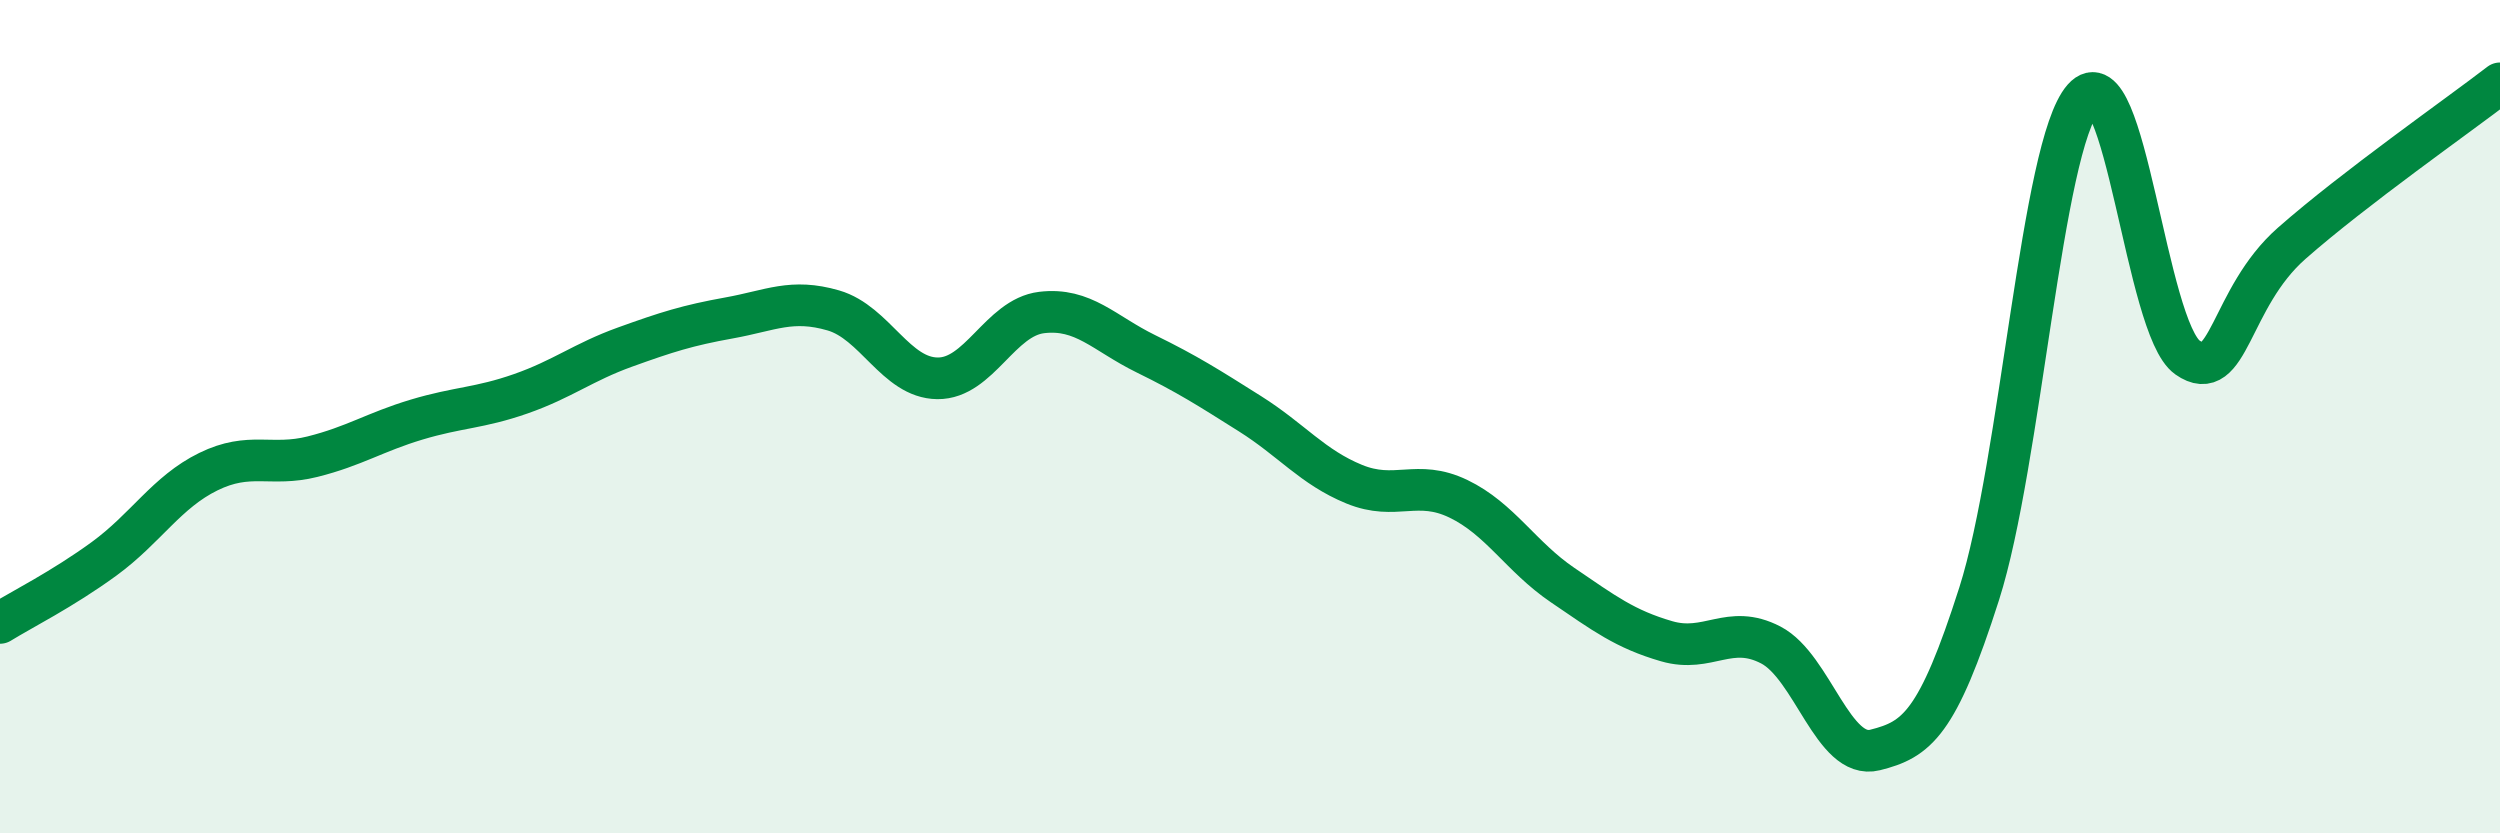
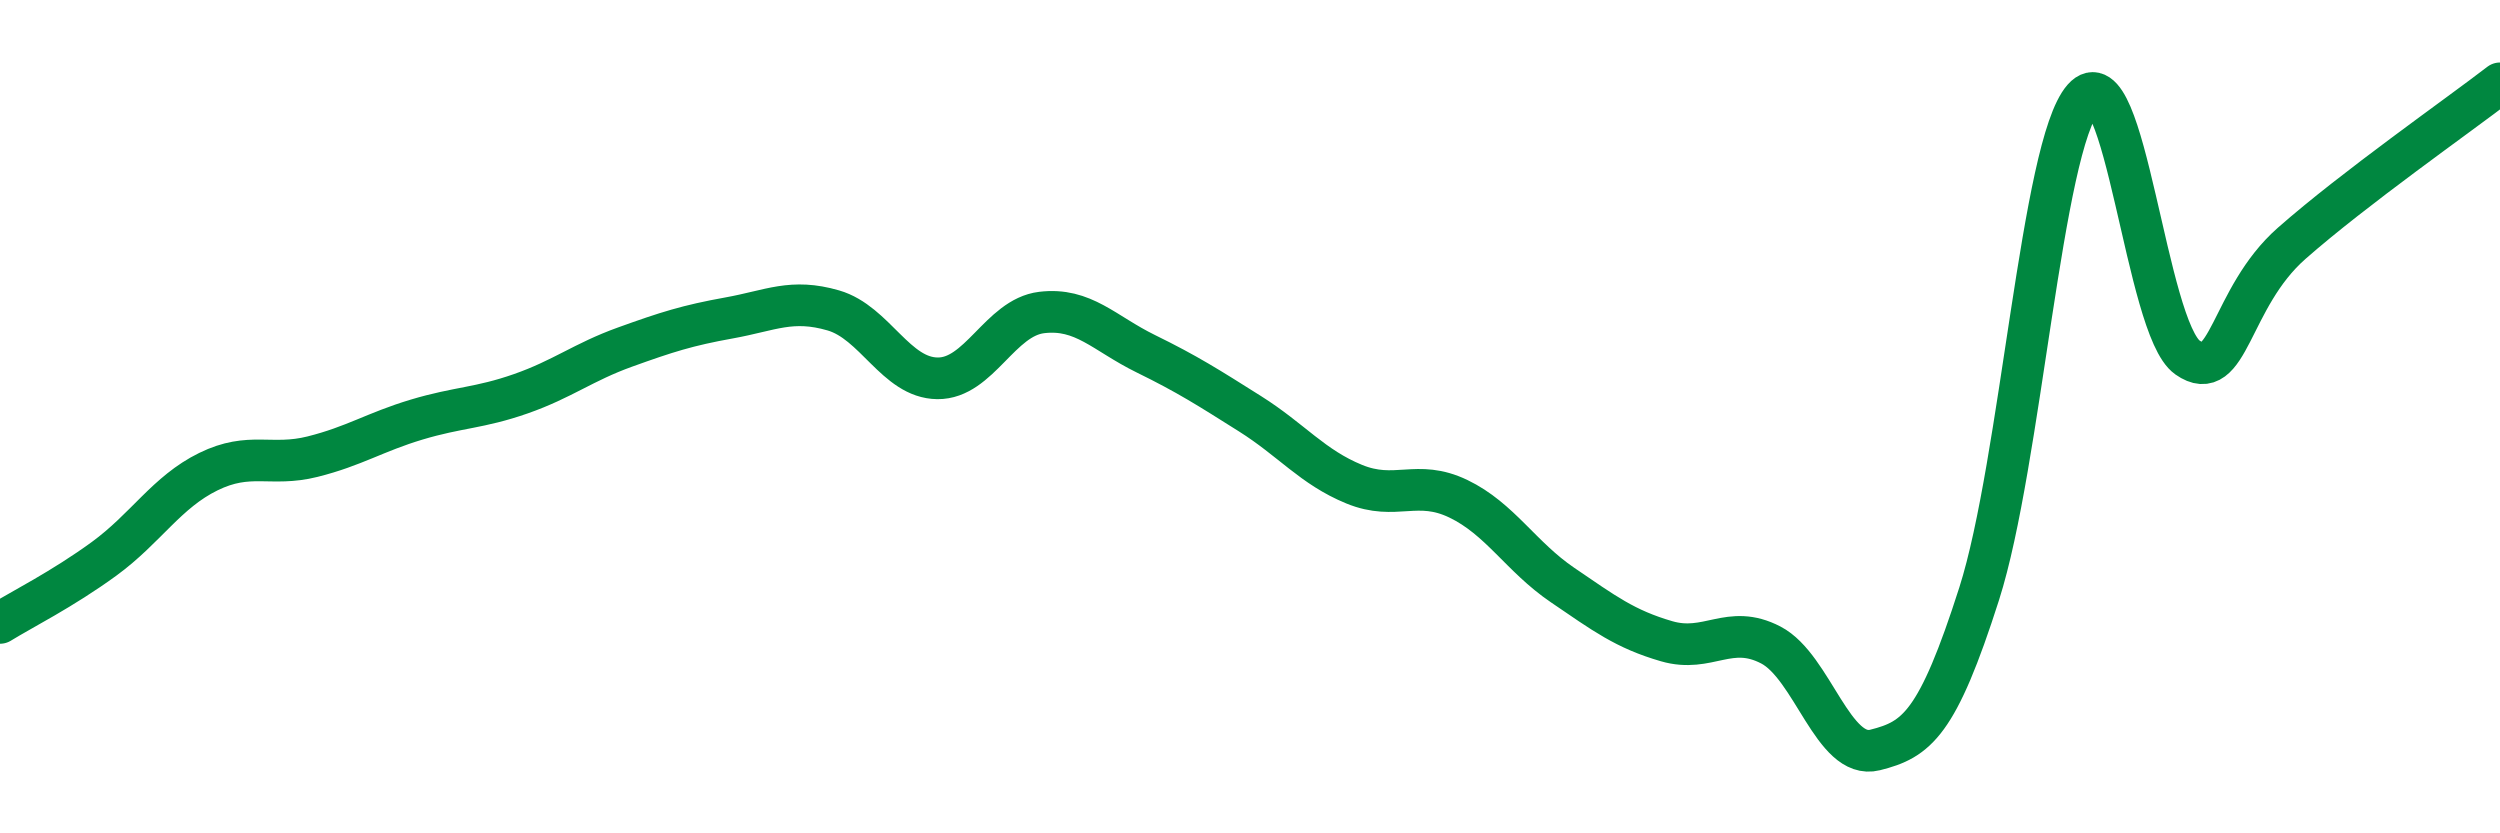
<svg xmlns="http://www.w3.org/2000/svg" width="60" height="20" viewBox="0 0 60 20">
-   <path d="M 0,14.95 C 0.5,14.64 1.5,14.14 2.5,13.41 C 3.5,12.68 4,11.81 5,11.32 C 6,10.83 6.5,11.21 7.5,10.96 C 8.5,10.71 9,10.37 10,10.07 C 11,9.77 11.5,9.8 12.5,9.45 C 13.5,9.1 14,8.69 15,8.33 C 16,7.97 16.5,7.81 17.5,7.63 C 18.5,7.45 19,7.16 20,7.45 C 21,7.74 21.5,9.07 22.5,9.08 C 23.5,9.09 24,7.62 25,7.5 C 26,7.38 26.5,8 27.5,8.49 C 28.5,8.98 29,9.3 30,9.93 C 31,10.56 31.5,11.21 32.5,11.62 C 33.5,12.03 34,11.49 35,11.97 C 36,12.45 36.5,13.36 37.5,14.04 C 38.5,14.72 39,15.1 40,15.39 C 41,15.68 41.5,14.96 42.5,15.48 C 43.5,16 44,18.25 45,18 C 46,17.75 46.5,17.38 47.5,14.25 C 48.5,11.12 49,3.49 50,2.36 C 51,1.23 51.5,7.88 52.5,8.58 C 53.5,9.28 53.5,7.16 55,5.84 C 56.5,4.52 59,2.77 60,2L60 20L0 20Z" fill="#008740" opacity="0.1" stroke-linecap="round" stroke-linejoin="round" />
  <path d="M 0,14.95 C 0.5,14.64 1.5,14.14 2.5,13.41 C 3.5,12.68 4,11.81 5,11.32 C 6,10.83 6.5,11.21 7.5,10.96 C 8.5,10.71 9,10.37 10,10.07 C 11,9.77 11.5,9.8 12.5,9.45 C 13.5,9.1 14,8.69 15,8.33 C 16,7.97 16.5,7.81 17.5,7.63 C 18.5,7.45 19,7.16 20,7.45 C 21,7.74 21.5,9.07 22.5,9.08 C 23.5,9.09 24,7.62 25,7.5 C 26,7.38 26.5,8 27.5,8.49 C 28.5,8.98 29,9.3 30,9.93 C 31,10.56 31.5,11.21 32.5,11.62 C 33.5,12.03 34,11.49 35,11.97 C 36,12.45 36.5,13.36 37.5,14.04 C 38.5,14.72 39,15.1 40,15.39 C 41,15.68 41.5,14.96 42.5,15.48 C 43.5,16 44,18.25 45,18 C 46,17.75 46.5,17.38 47.5,14.25 C 48.5,11.12 49,3.49 50,2.36 C 51,1.23 51.5,7.88 52.5,8.58 C 53.5,9.28 53.5,7.16 55,5.84 C 56.5,4.52 59,2.77 60,2" stroke="#008740" stroke-width="1" fill="none" stroke-linecap="round" stroke-linejoin="round" />
</svg>